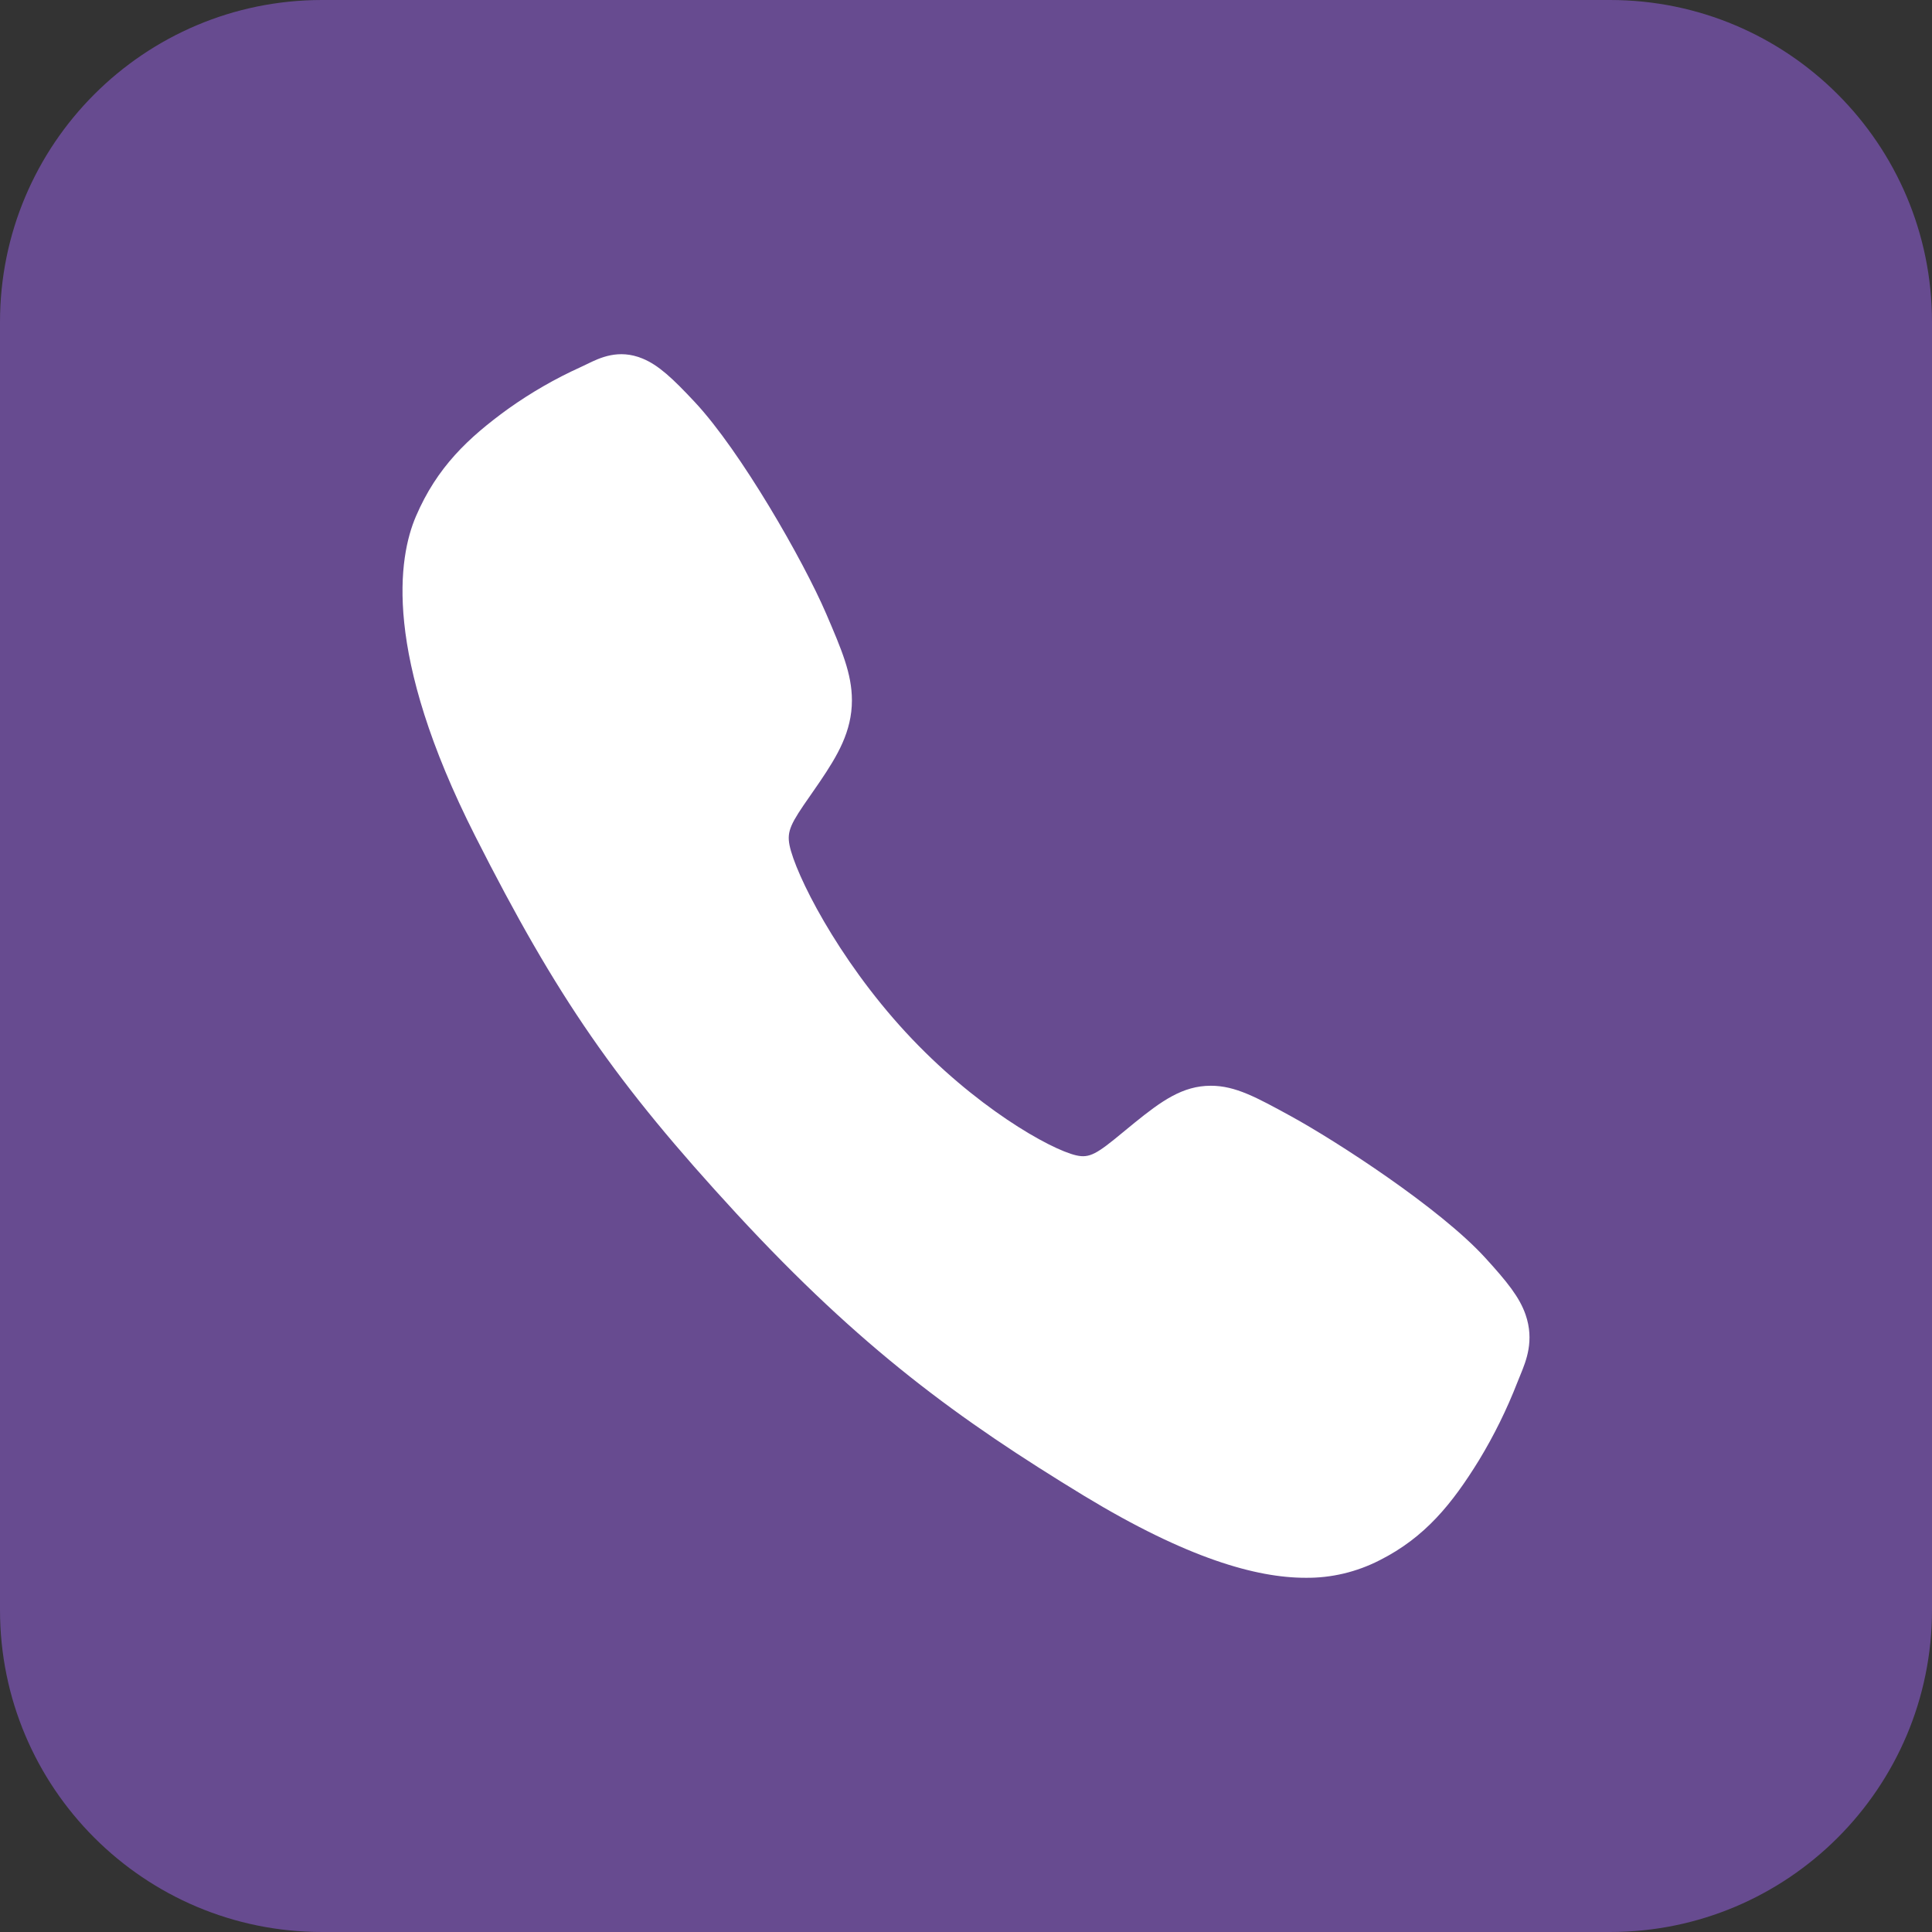
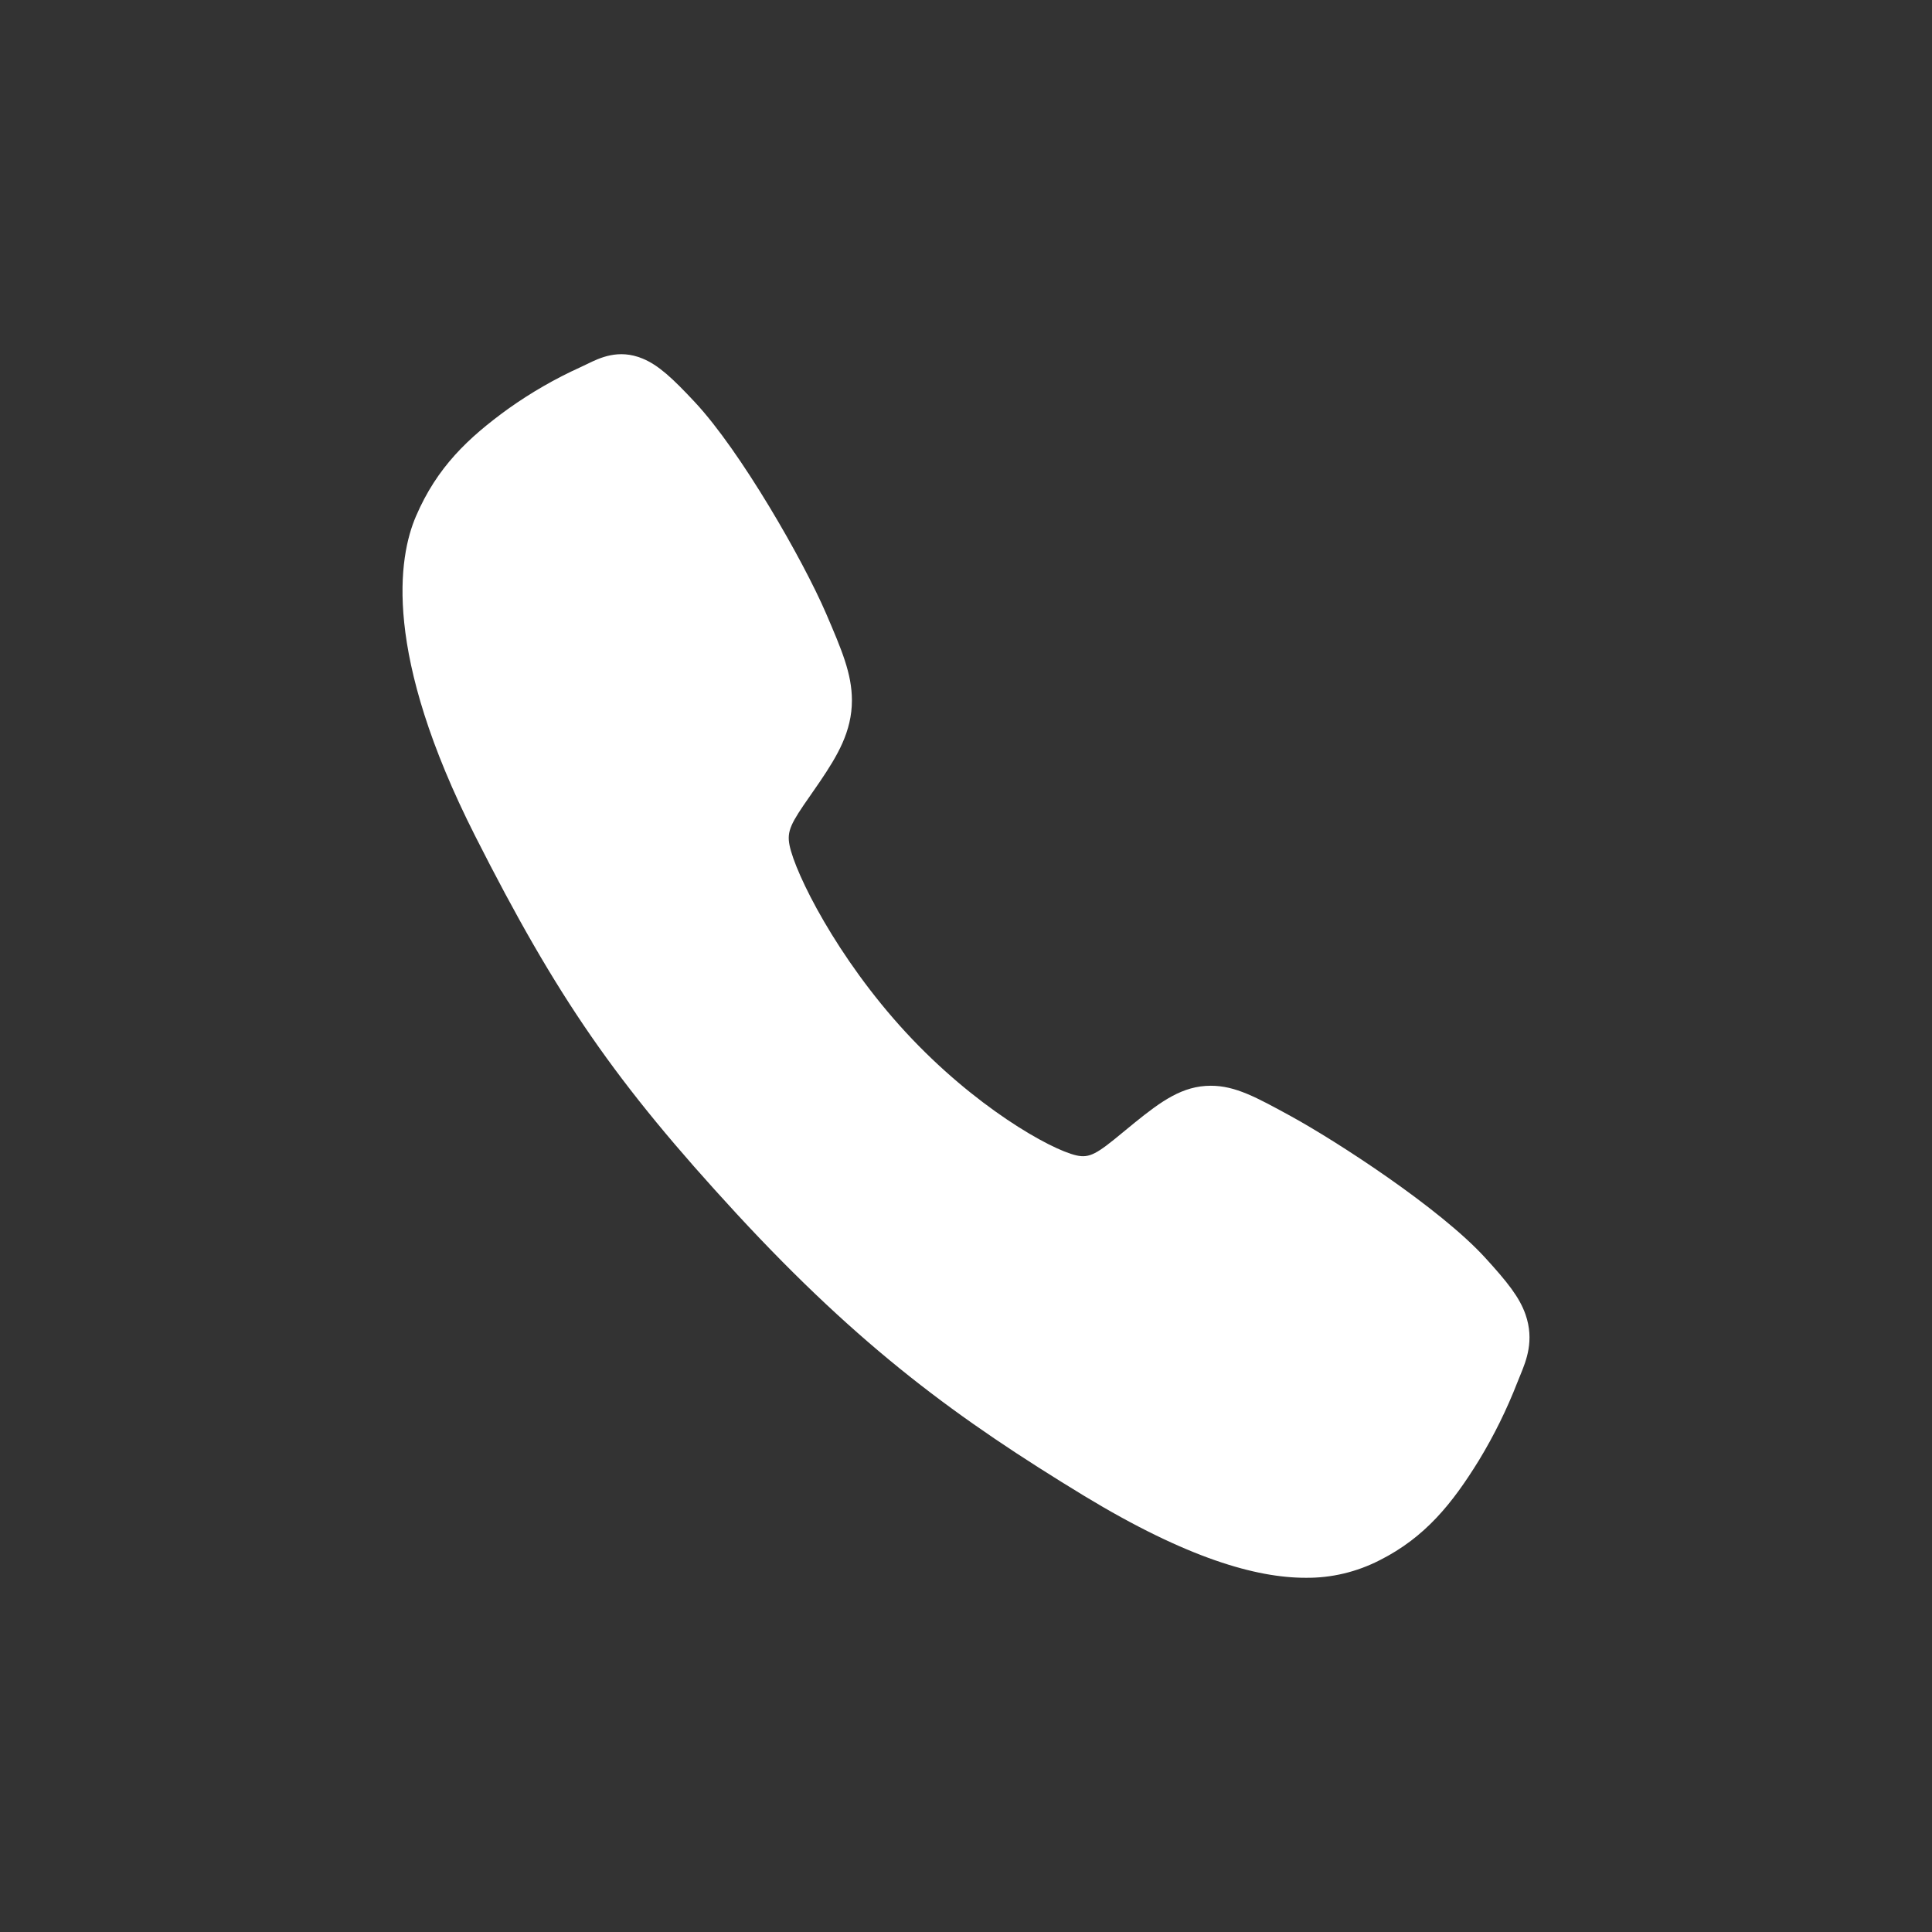
<svg xmlns="http://www.w3.org/2000/svg" width="120" height="120" viewBox="0 0 120 120" fill="none">
  <rect x="0" y="0" width="120" height="120" fill="#333333" stroke="none" />
-   <path d="M0 20C0 8.954 8.954 0 20 0H100C111.046 0 120 8.954 120 20V100C120 111.046 111.046 120 100 120H20C8.954 120 0 111.046 0 100V20Z" fill="#674B90" />
  <path d="M81.09 97.999C78.039 97.999 73.754 96.802 67.337 92.91C59.534 88.16 53.498 83.775 45.737 75.372C38.255 67.255 34.613 61.999 29.517 51.932C23.76 40.566 24.741 34.608 25.838 32.062C27.145 29.018 29.073 27.198 31.566 25.391C32.982 24.384 34.48 23.521 36.042 22.813C36.198 22.74 36.343 22.67 36.473 22.608C37.247 22.229 38.419 21.657 39.904 22.268C40.894 22.672 41.779 23.498 43.164 24.983C46.003 28.023 49.884 34.793 51.315 38.118C52.276 40.359 52.912 41.838 52.914 43.498C52.914 45.44 52.014 46.938 50.921 48.555C50.717 48.858 50.514 49.148 50.317 49.43C49.127 51.127 48.866 51.617 49.038 52.492C49.387 54.251 51.986 59.488 56.257 64.115C60.528 68.741 65.213 71.384 66.84 71.76C67.681 71.956 68.142 71.66 69.755 70.323C69.986 70.132 70.224 69.933 70.472 69.735C72.138 68.389 73.454 67.438 75.201 67.438H75.211C76.731 67.438 78.033 68.154 80.19 69.334C83.003 70.875 89.428 75.033 92.246 78.119C93.616 79.618 94.38 80.575 94.754 81.649C95.316 83.266 94.787 84.533 94.441 85.381C94.383 85.522 94.319 85.676 94.252 85.848C93.594 87.54 92.794 89.163 91.863 90.696C90.201 93.394 88.518 95.482 85.708 96.902C84.265 97.643 82.686 98.018 81.09 97.999Z" fill="white" />
</svg>